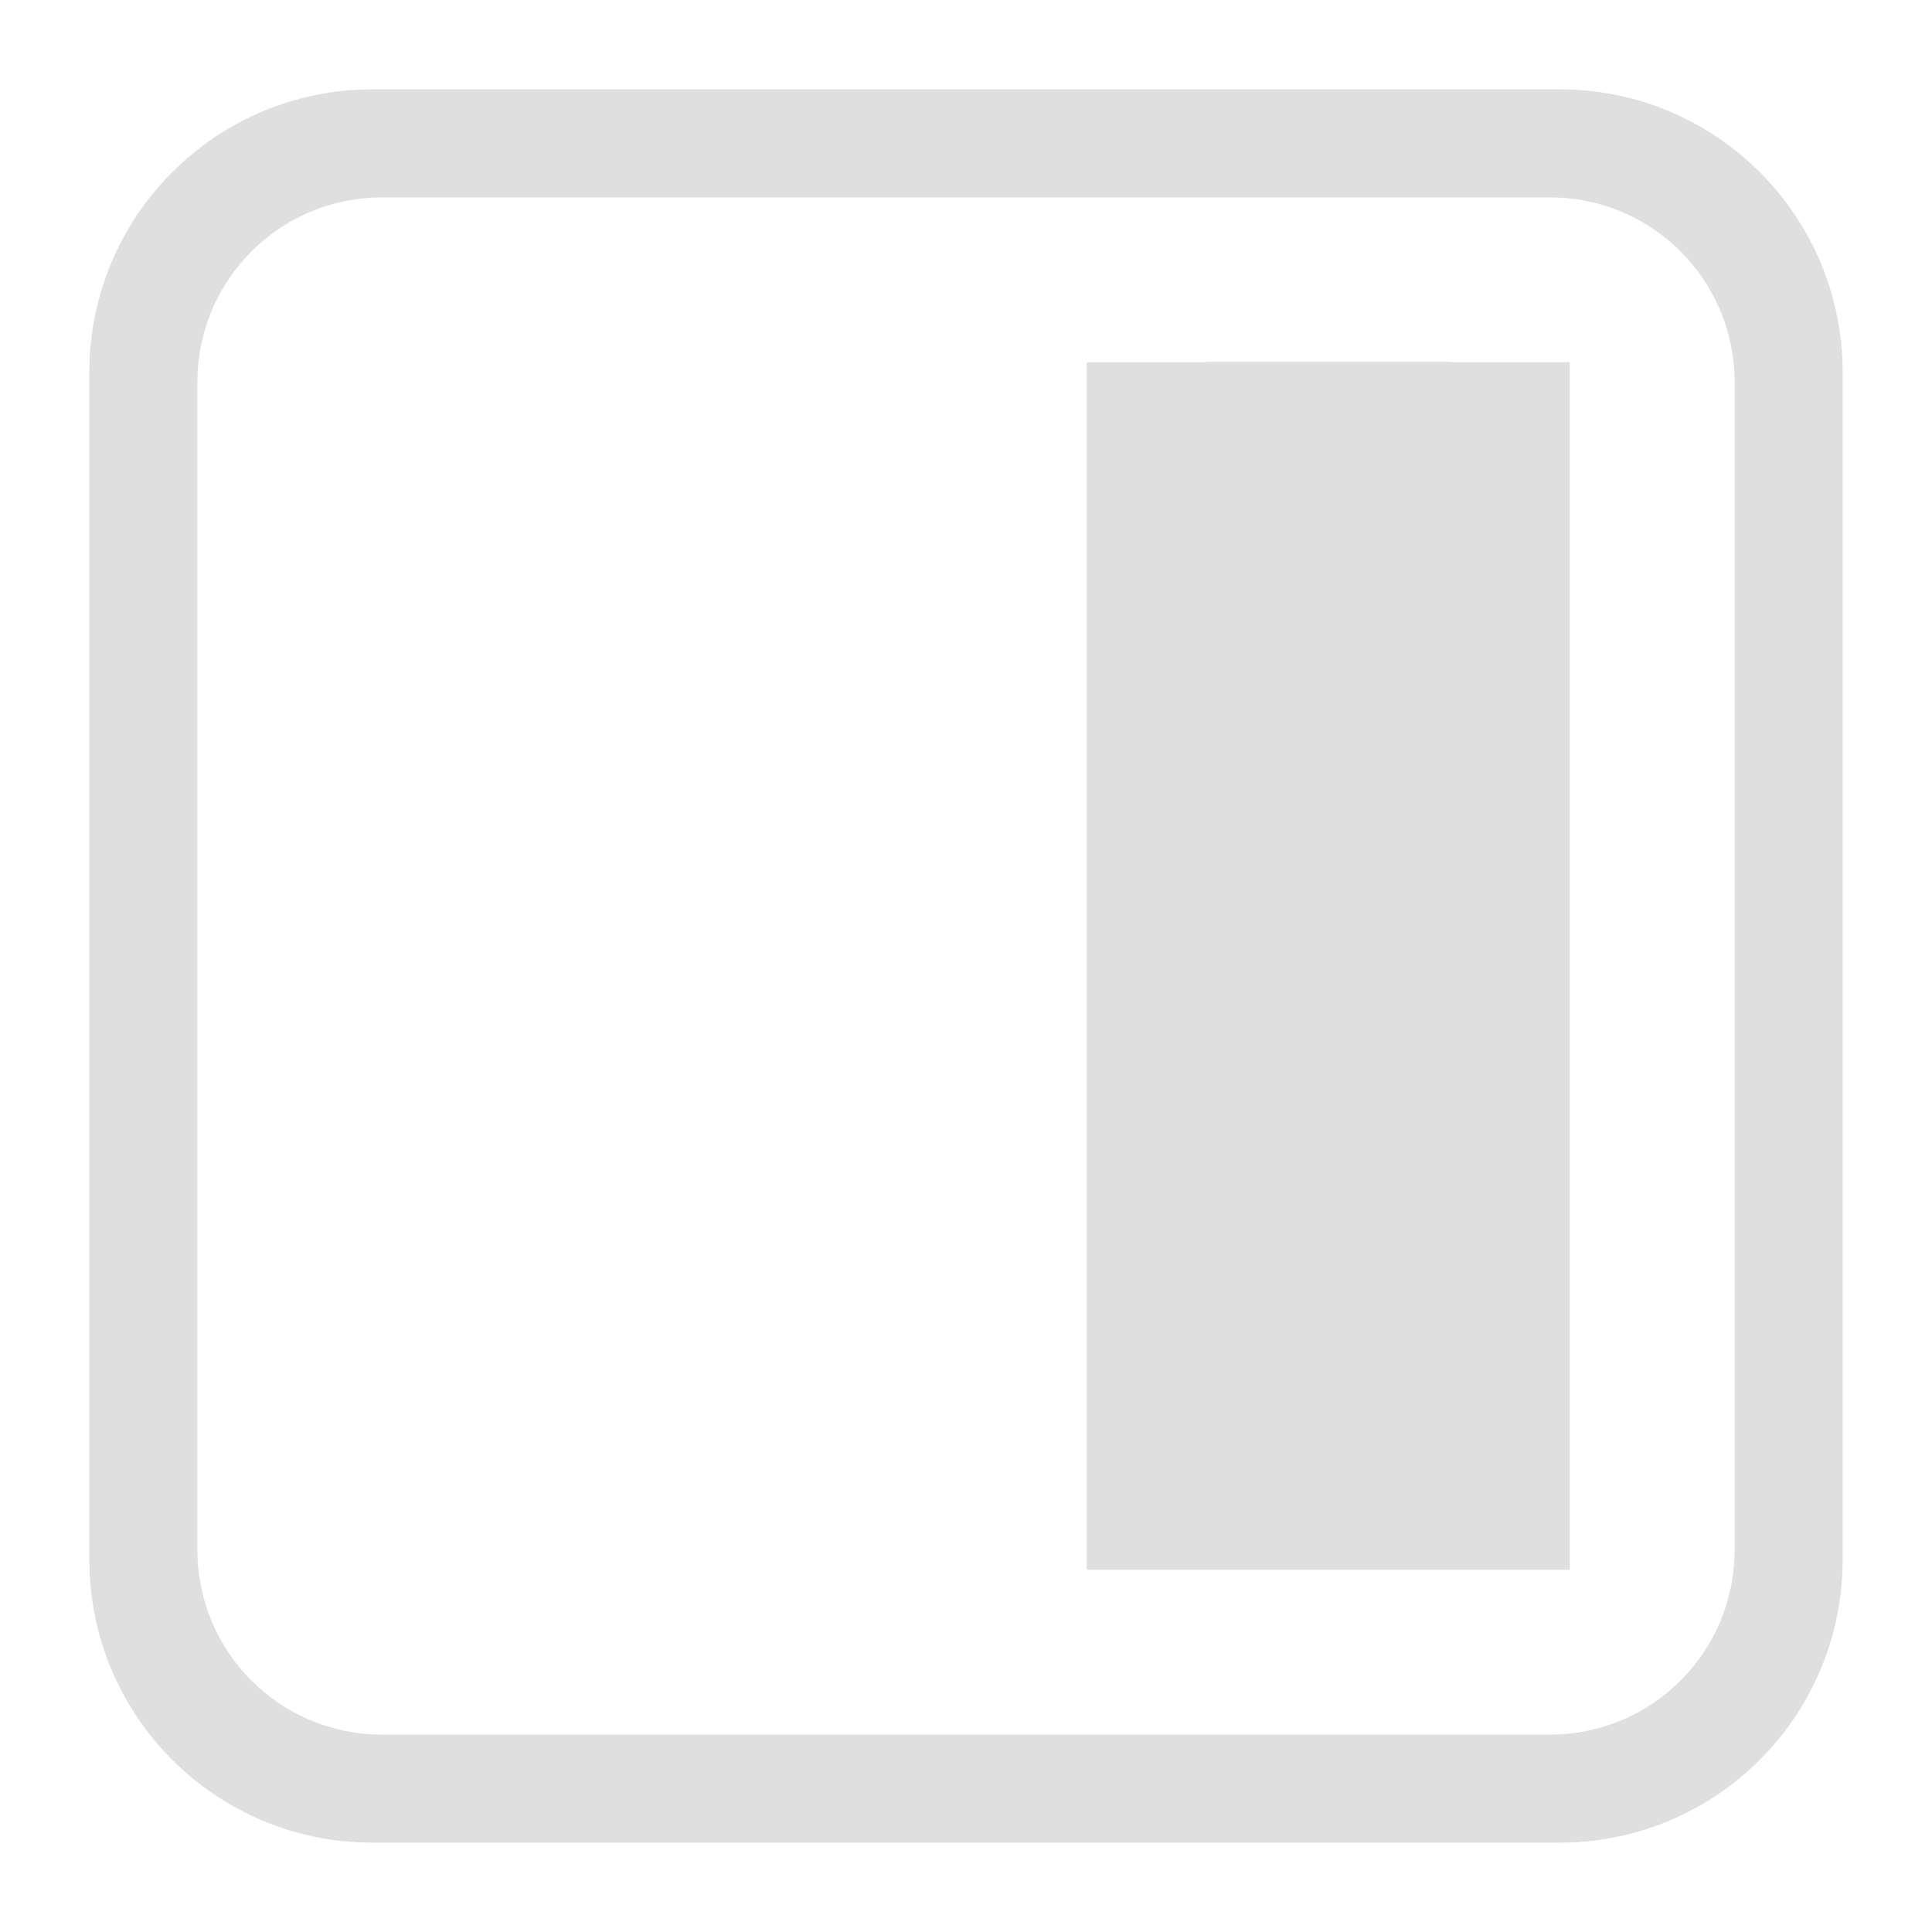
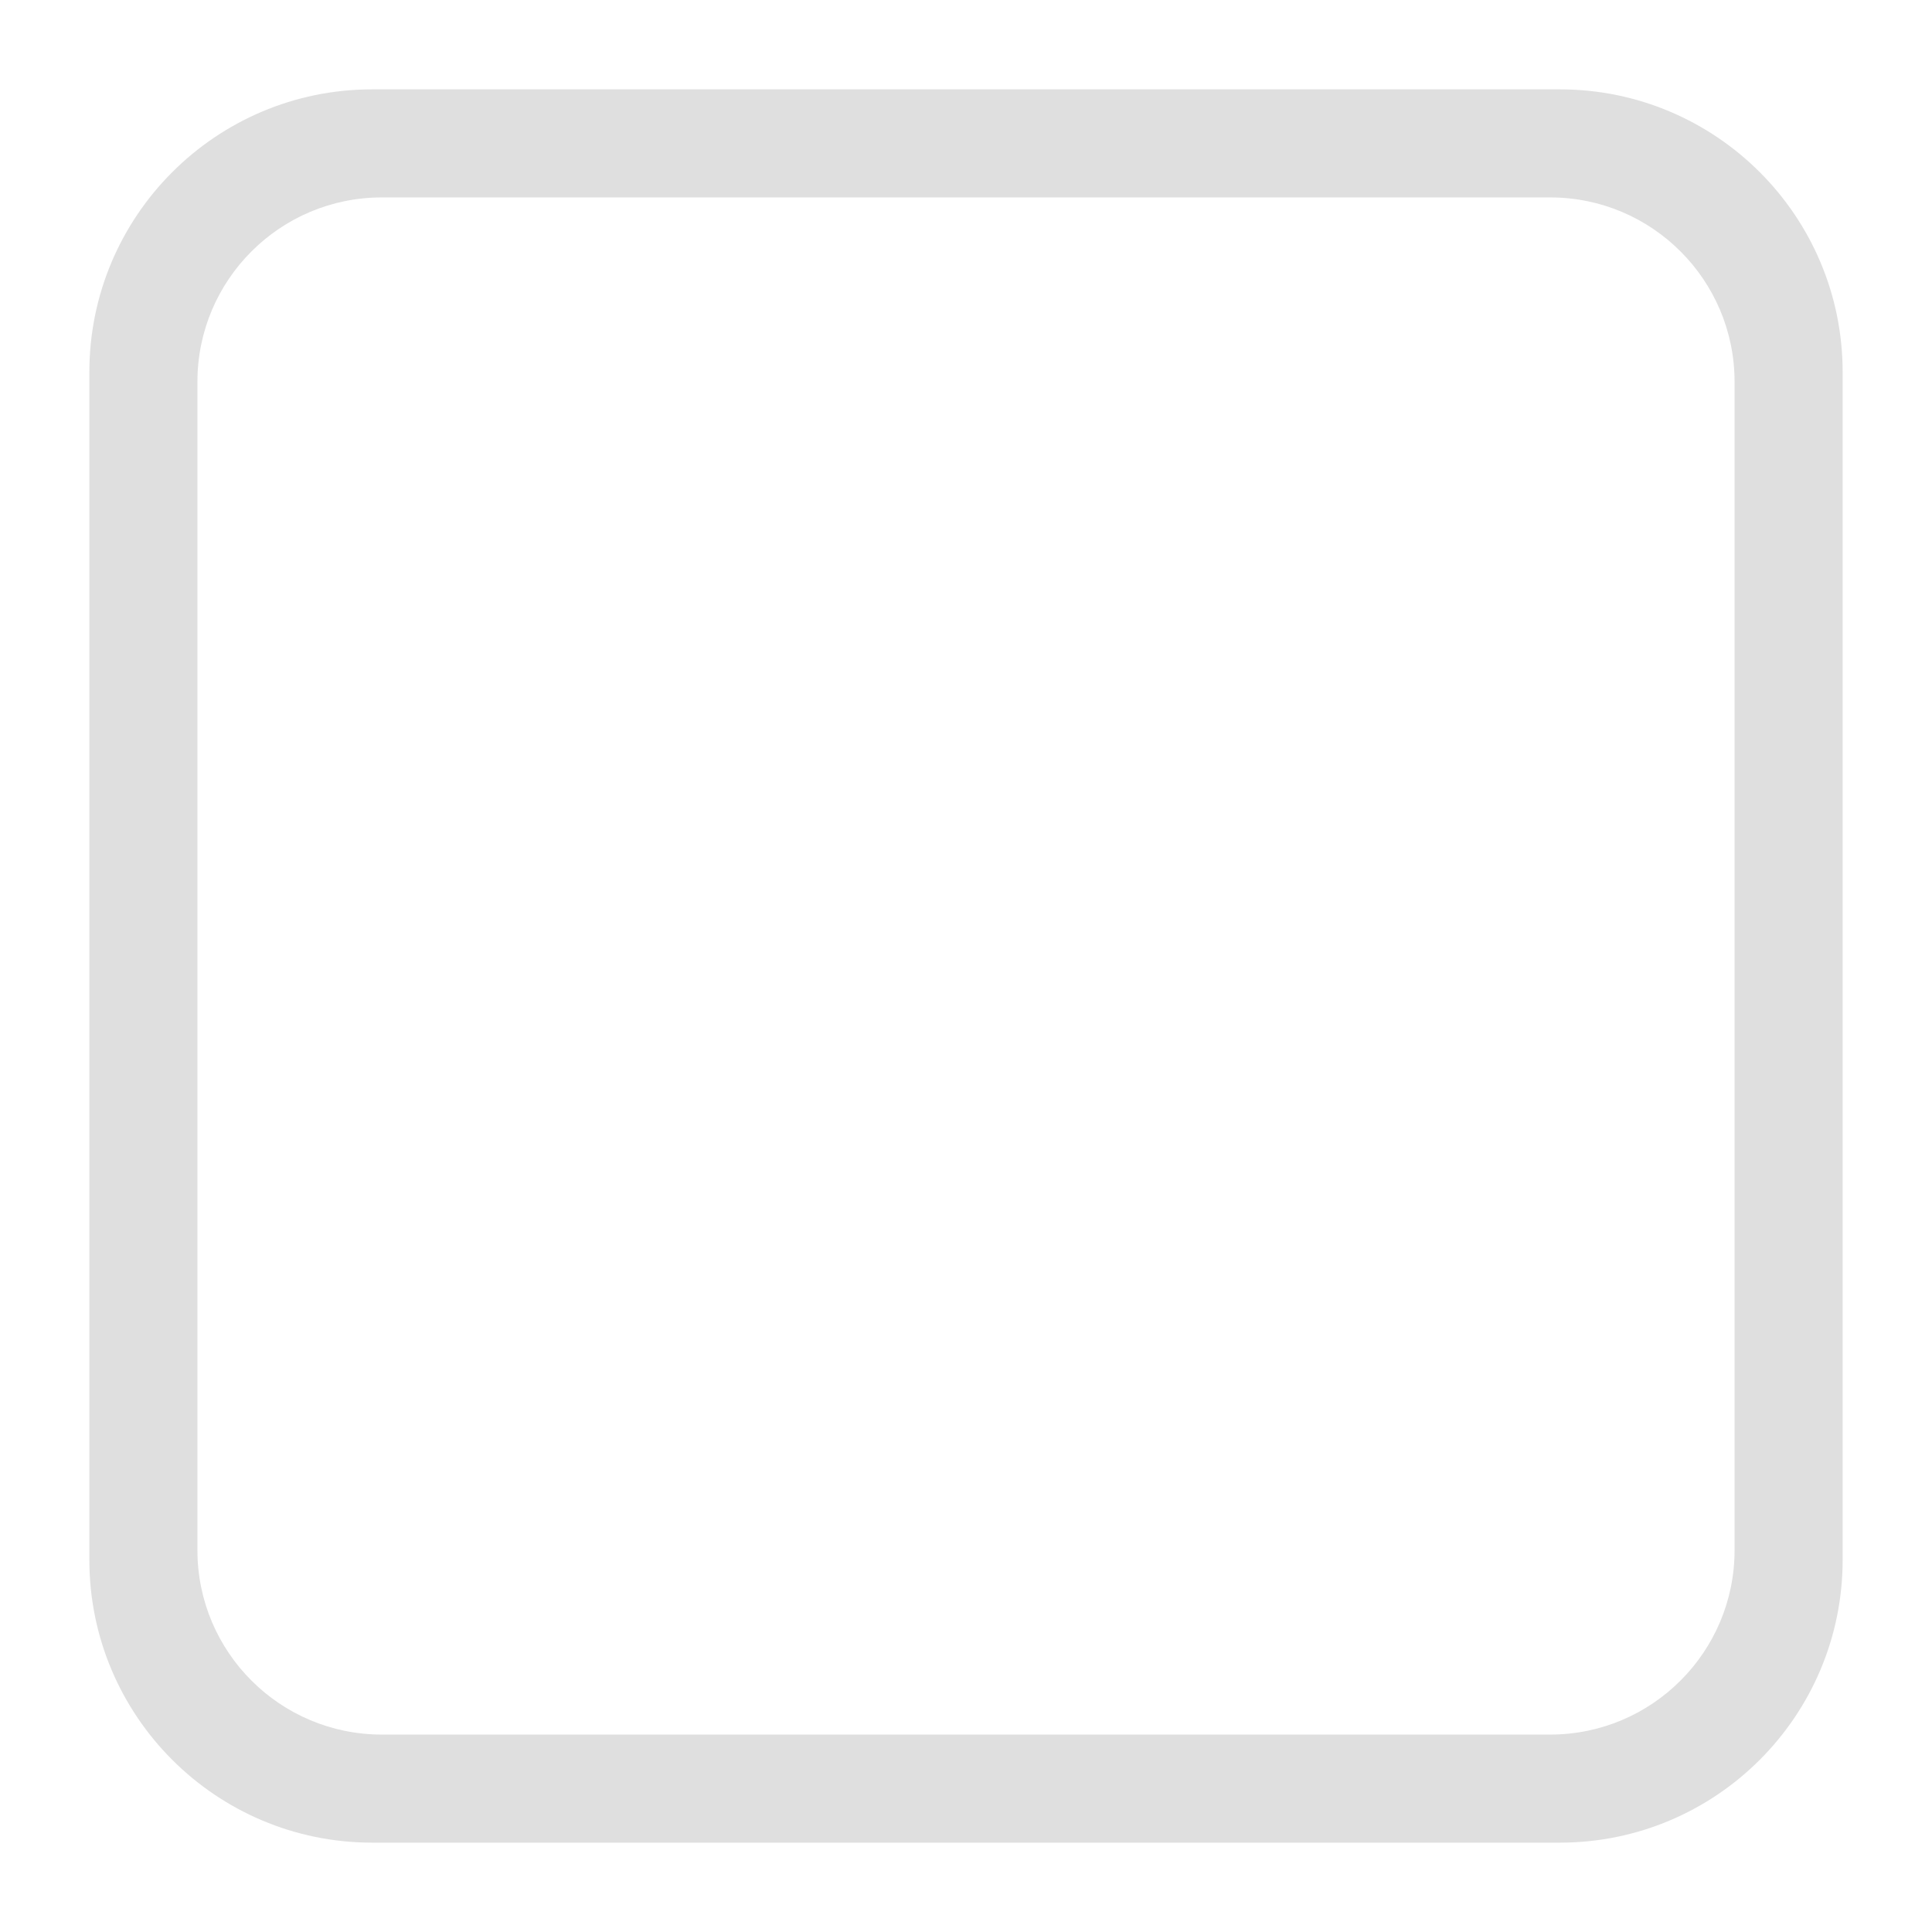
<svg xmlns="http://www.w3.org/2000/svg" clip-rule="evenodd" fill-rule="evenodd" stroke-linejoin="round" stroke-miterlimit="2" viewBox="0 0 16 16">
  <g transform="matrix(0 -1 1 0 0 16)" fill="#dfdfdf">
-     <path d="m3 9h10v.98c0 .007.004.013.004.02v2c0 .007-.004.013-.004.02v.98h-10z" />
    <path d="m15.26 3.082c0-1.293-1.049-2.342-2.342-2.342h-9.836c-1.293 0-2.342 1.049-2.342 2.342v9.836c0 1.293 1.049 2.342 2.342 2.342h9.836c1.293 0 2.342-1.049 2.342-2.342zm-.895.08c0-.843-.684-1.527-1.527-1.527h-9.676c-.843 0-1.527.684-1.527 1.527v9.676c0 .843.684 1.527 1.527 1.527h9.676c.843 0 1.527-.684 1.527-1.527z" />
  </g>
</svg>